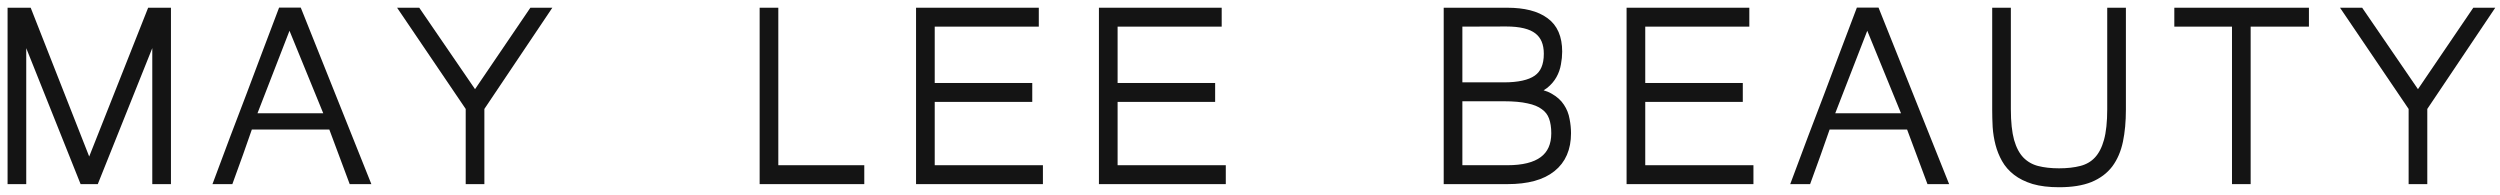
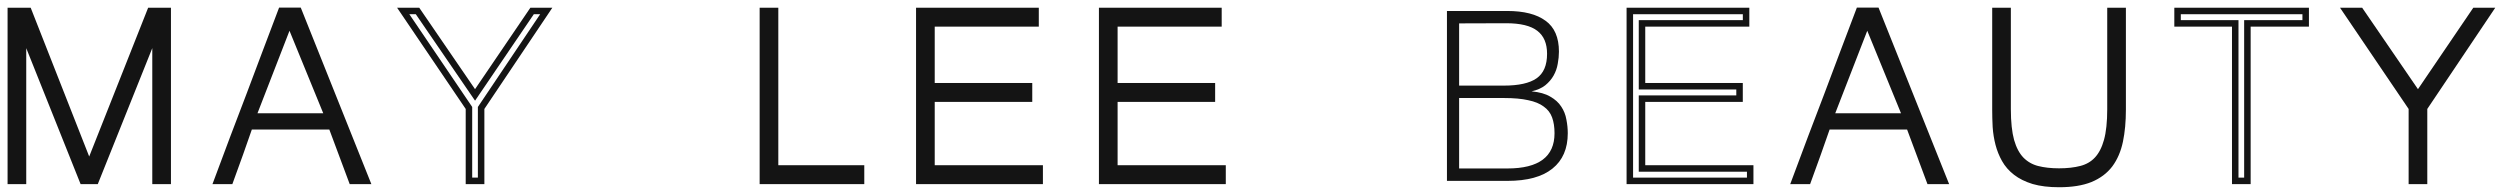
<svg xmlns="http://www.w3.org/2000/svg" width="231" height="18" viewBox="0 0 231 18" fill="none">
  <mask id="path-1-outside-1_444_3" maskUnits="userSpaceOnUse" x="0" y="0" width="231" height="18" fill="black">
    <rect fill="white" width="231" height="18" />
    <path d="M15.496 16.713H14.371V2.892L8.832 16.713H7.651L2.125 2.892V16.713H1V1.014H2.631L8.241 15.28L13.893 1.014H15.496V16.713Z" />
    <path d="M33.871 16.713H32.521L30.637 11.667H23.058C22.787 12.46 22.491 13.301 22.173 14.19C21.854 15.069 21.549 15.91 21.259 16.713H20.064C20.57 15.356 21.067 14.027 21.554 12.728C22.051 11.428 22.543 10.137 23.03 8.857C23.518 7.566 24.005 6.271 24.493 4.971C24.989 3.671 25.491 2.348 25.997 1H27.586L33.871 16.713ZM30.314 10.763L26.742 2.032L23.354 10.763H30.314Z" />
    <path d="M50.474 1.014L44.456 9.975V16.713H43.331V9.975L37.257 1.014H38.579L43.894 8.771L49.166 1.014H50.474Z" />
    <path d="M79.56 16.713H70.491V1.014H71.616V15.566H79.56V16.713Z" />
    <path d="M96.065 16.713H84.943V1.014H95.685V2.161H86.068V7.968H95.081V9.115H86.068V15.566H96.065V16.713Z" />
-     <path d="M112.963 16.713H101.841V1.014H112.584V2.161H102.966V7.968H111.979V9.115H102.966V15.566H112.963V16.713Z" />
    <path d="M144.862 12.312C144.862 13.736 144.388 14.826 143.442 15.581C142.504 16.336 141.122 16.713 139.294 16.713H133.698V1.014H139.266C140.812 1.014 141.993 1.315 142.809 1.918C143.634 2.51 144.046 3.461 144.046 4.771C144.046 5.134 144.009 5.511 143.934 5.903C143.868 6.286 143.742 6.644 143.554 6.978C143.367 7.313 143.109 7.614 142.781 7.882C142.453 8.14 142.031 8.326 141.515 8.441C142.237 8.508 142.814 8.67 143.245 8.928C143.685 9.177 144.023 9.483 144.257 9.846C144.501 10.209 144.66 10.611 144.735 11.05C144.82 11.48 144.862 11.901 144.862 12.312ZM134.823 15.566H139.28C142.186 15.566 143.638 14.482 143.638 12.312C143.638 11.748 143.563 11.261 143.413 10.85C143.263 10.438 143.006 10.104 142.64 9.846C142.284 9.578 141.806 9.382 141.206 9.258C140.615 9.124 139.87 9.057 138.97 9.057H134.823V15.566ZM134.823 7.91H138.956C140.325 7.91 141.333 7.686 141.979 7.237C142.626 6.787 142.949 6.032 142.949 4.971C142.949 4.016 142.65 3.308 142.05 2.849C141.45 2.381 140.489 2.147 139.167 2.147L134.823 2.161V7.91Z" />
    <path d="M161.718 16.713H150.596V1.014H161.338V2.161H151.721V7.968H160.734V9.115H151.721V15.566H161.718V16.713Z" />
    <path d="M179.657 16.713H178.307L176.423 11.667H168.844C168.572 12.46 168.277 13.301 167.958 14.19C167.64 15.069 167.335 15.91 167.044 16.713H165.849C166.355 15.356 166.852 14.027 167.34 12.728C167.836 11.428 168.329 10.137 168.816 8.857C169.303 7.566 169.791 6.271 170.278 4.971C170.775 3.671 171.277 2.348 171.783 1H173.372L179.657 16.713ZM176.099 10.763L172.528 2.032L169.139 10.763H176.099Z" />
    <path d="M190.256 17C189.337 17 188.55 16.904 187.894 16.713C187.247 16.512 186.708 16.245 186.277 15.91C185.846 15.576 185.503 15.184 185.25 14.735C184.997 14.286 184.805 13.808 184.674 13.301C184.543 12.794 184.458 12.269 184.421 11.724C184.393 11.179 184.379 10.649 184.379 10.133V1.014H185.503V10.09C185.503 11.284 185.607 12.259 185.813 13.014C186.028 13.76 186.338 14.343 186.741 14.763C187.153 15.184 187.65 15.471 188.231 15.624C188.822 15.777 189.497 15.853 190.256 15.853C191.024 15.853 191.704 15.777 192.295 15.624C192.894 15.471 193.391 15.184 193.785 14.763C194.188 14.333 194.493 13.745 194.699 13C194.905 12.255 195.008 11.284 195.008 10.09V1.014H196.133V10.133C196.133 11.213 196.044 12.178 195.866 13.029C195.688 13.879 195.378 14.601 194.938 15.194C194.497 15.777 193.897 16.226 193.138 16.541C192.379 16.847 191.418 17 190.256 17Z" />
    <path d="M213.045 2.161H207.66V16.713H206.536V2.161H201.207V1.014H213.045V2.161Z" />
    <path d="M230 1.014L223.982 9.975V16.713H222.857V9.975L216.783 1.014H218.105L223.42 8.771L228.692 1.014H230Z" />
  </mask>
  <path d="M15.496 16.713H14.371V2.892L8.832 16.713H7.651L2.125 2.892V16.713H1V1.014H2.631L8.241 15.28L13.893 1.014H15.496V16.713Z" fill="#141414" />
  <path d="M33.871 16.713H32.521L30.637 11.667H23.058C22.787 12.46 22.491 13.301 22.173 14.19C21.854 15.069 21.549 15.91 21.259 16.713H20.064C20.57 15.356 21.067 14.027 21.554 12.728C22.051 11.428 22.543 10.137 23.03 8.857C23.518 7.566 24.005 6.271 24.493 4.971C24.989 3.671 25.491 2.348 25.997 1H27.586L33.871 16.713ZM30.314 10.763L26.742 2.032L23.354 10.763H30.314Z" fill="#141414" />
-   <path d="M50.474 1.014L44.456 9.975V16.713H43.331V9.975L37.257 1.014H38.579L43.894 8.771L49.166 1.014H50.474Z" fill="#141414" />
  <path d="M79.56 16.713H70.491V1.014H71.616V15.566H79.56V16.713Z" fill="#141414" />
  <path d="M96.065 16.713H84.943V1.014H95.685V2.161H86.068V7.968H95.081V9.115H86.068V15.566H96.065V16.713Z" fill="#141414" />
  <path d="M112.963 16.713H101.841V1.014H112.584V2.161H102.966V7.968H111.979V9.115H102.966V15.566H112.963V16.713Z" fill="#141414" />
  <path d="M144.862 12.312C144.862 13.736 144.388 14.826 143.442 15.581C142.504 16.336 141.122 16.713 139.294 16.713H133.698V1.014H139.266C140.812 1.014 141.993 1.315 142.809 1.918C143.634 2.51 144.046 3.461 144.046 4.771C144.046 5.134 144.009 5.511 143.934 5.903C143.868 6.286 143.742 6.644 143.554 6.978C143.367 7.313 143.109 7.614 142.781 7.882C142.453 8.14 142.031 8.326 141.515 8.441C142.237 8.508 142.814 8.67 143.245 8.928C143.685 9.177 144.023 9.483 144.257 9.846C144.501 10.209 144.66 10.611 144.735 11.05C144.82 11.48 144.862 11.901 144.862 12.312ZM134.823 15.566H139.28C142.186 15.566 143.638 14.482 143.638 12.312C143.638 11.748 143.563 11.261 143.413 10.85C143.263 10.438 143.006 10.104 142.64 9.846C142.284 9.578 141.806 9.382 141.206 9.258C140.615 9.124 139.87 9.057 138.97 9.057H134.823V15.566ZM134.823 7.91H138.956C140.325 7.91 141.333 7.686 141.979 7.237C142.626 6.787 142.949 6.032 142.949 4.971C142.949 4.016 142.65 3.308 142.05 2.849C141.45 2.381 140.489 2.147 139.167 2.147L134.823 2.161V7.91Z" fill="#141414" />
-   <path d="M161.718 16.713H150.596V1.014H161.338V2.161H151.721V7.968H160.734V9.115H151.721V15.566H161.718V16.713Z" fill="#141414" />
  <path d="M179.657 16.713H178.307L176.423 11.667H168.844C168.572 12.46 168.277 13.301 167.958 14.19C167.64 15.069 167.335 15.91 167.044 16.713H165.849C166.355 15.356 166.852 14.027 167.34 12.728C167.836 11.428 168.329 10.137 168.816 8.857C169.303 7.566 169.791 6.271 170.278 4.971C170.775 3.671 171.277 2.348 171.783 1H173.372L179.657 16.713ZM176.099 10.763L172.528 2.032L169.139 10.763H176.099Z" fill="#141414" />
  <path d="M190.256 17C189.337 17 188.55 16.904 187.894 16.713C187.247 16.512 186.708 16.245 186.277 15.91C185.846 15.576 185.503 15.184 185.25 14.735C184.997 14.286 184.805 13.808 184.674 13.301C184.543 12.794 184.458 12.269 184.421 11.724C184.393 11.179 184.379 10.649 184.379 10.133V1.014H185.503V10.09C185.503 11.284 185.607 12.259 185.813 13.014C186.028 13.76 186.338 14.343 186.741 14.763C187.153 15.184 187.65 15.471 188.231 15.624C188.822 15.777 189.497 15.853 190.256 15.853C191.024 15.853 191.704 15.777 192.295 15.624C192.894 15.471 193.391 15.184 193.785 14.763C194.188 14.333 194.493 13.745 194.699 13C194.905 12.255 195.008 11.284 195.008 10.09V1.014H196.133V10.133C196.133 11.213 196.044 12.178 195.866 13.029C195.688 13.879 195.378 14.601 194.938 15.194C194.497 15.777 193.897 16.226 193.138 16.541C192.379 16.847 191.418 17 190.256 17Z" fill="#141414" />
-   <path d="M213.045 2.161H207.66V16.713H206.536V2.161H201.207V1.014H213.045V2.161Z" fill="#141414" />
  <path d="M230 1.014L223.982 9.975V16.713H222.857V9.975L216.783 1.014H218.105L223.42 8.771L228.692 1.014H230Z" fill="#141414" />
  <path d="M15.496 16.713H14.371V2.892L8.832 16.713H7.651L2.125 2.892V16.713H1V1.014H2.631L8.241 15.28L13.893 1.014H15.496V16.713Z" stroke="#141414" stroke-width="0.6" mask="url(#path-1-outside-1_444_3)" />
  <path d="M33.871 16.713H32.521L30.637 11.667H23.058C22.787 12.46 22.491 13.301 22.173 14.19C21.854 15.069 21.549 15.91 21.259 16.713H20.064C20.57 15.356 21.067 14.027 21.554 12.728C22.051 11.428 22.543 10.137 23.03 8.857C23.518 7.566 24.005 6.271 24.493 4.971C24.989 3.671 25.491 2.348 25.997 1H27.586L33.871 16.713ZM30.314 10.763L26.742 2.032L23.354 10.763H30.314Z" stroke="#141414" stroke-width="0.6" mask="url(#path-1-outside-1_444_3)" />
  <path d="M50.474 1.014L44.456 9.975V16.713H43.331V9.975L37.257 1.014H38.579L43.894 8.771L49.166 1.014H50.474Z" stroke="#141414" stroke-width="0.6" mask="url(#path-1-outside-1_444_3)" />
  <path d="M79.56 16.713H70.491V1.014H71.616V15.566H79.56V16.713Z" stroke="#141414" stroke-width="0.6" mask="url(#path-1-outside-1_444_3)" />
  <path d="M96.065 16.713H84.943V1.014H95.685V2.161H86.068V7.968H95.081V9.115H86.068V15.566H96.065V16.713Z" stroke="#141414" stroke-width="0.6" mask="url(#path-1-outside-1_444_3)" />
  <path d="M112.963 16.713H101.841V1.014H112.584V2.161H102.966V7.968H111.979V9.115H102.966V15.566H112.963V16.713Z" stroke="#141414" stroke-width="0.6" mask="url(#path-1-outside-1_444_3)" />
-   <path d="M144.862 12.312C144.862 13.736 144.388 14.826 143.442 15.581C142.504 16.336 141.122 16.713 139.294 16.713H133.698V1.014H139.266C140.812 1.014 141.993 1.315 142.809 1.918C143.634 2.51 144.046 3.461 144.046 4.771C144.046 5.134 144.009 5.511 143.934 5.903C143.868 6.286 143.742 6.644 143.554 6.978C143.367 7.313 143.109 7.614 142.781 7.882C142.453 8.14 142.031 8.326 141.515 8.441C142.237 8.508 142.814 8.67 143.245 8.928C143.685 9.177 144.023 9.483 144.257 9.846C144.501 10.209 144.66 10.611 144.735 11.05C144.82 11.48 144.862 11.901 144.862 12.312ZM134.823 15.566H139.28C142.186 15.566 143.638 14.482 143.638 12.312C143.638 11.748 143.563 11.261 143.413 10.85C143.263 10.438 143.006 10.104 142.64 9.846C142.284 9.578 141.806 9.382 141.206 9.258C140.615 9.124 139.87 9.057 138.97 9.057H134.823V15.566ZM134.823 7.91H138.956C140.325 7.91 141.333 7.686 141.979 7.237C142.626 6.787 142.949 6.032 142.949 4.971C142.949 4.016 142.65 3.308 142.05 2.849C141.45 2.381 140.489 2.147 139.167 2.147L134.823 2.161V7.91Z" stroke="#141414" stroke-width="0.6" mask="url(#path-1-outside-1_444_3)" />
  <path d="M161.718 16.713H150.596V1.014H161.338V2.161H151.721V7.968H160.734V9.115H151.721V15.566H161.718V16.713Z" stroke="#141414" stroke-width="0.6" mask="url(#path-1-outside-1_444_3)" />
  <path d="M179.657 16.713H178.307L176.423 11.667H168.844C168.572 12.46 168.277 13.301 167.958 14.19C167.64 15.069 167.335 15.91 167.044 16.713H165.849C166.355 15.356 166.852 14.027 167.34 12.728C167.836 11.428 168.329 10.137 168.816 8.857C169.303 7.566 169.791 6.271 170.278 4.971C170.775 3.671 171.277 2.348 171.783 1H173.372L179.657 16.713ZM176.099 10.763L172.528 2.032L169.139 10.763H176.099Z" stroke="#141414" stroke-width="0.6" mask="url(#path-1-outside-1_444_3)" />
  <path d="M190.256 17C189.337 17 188.55 16.904 187.894 16.713C187.247 16.512 186.708 16.245 186.277 15.91C185.846 15.576 185.503 15.184 185.25 14.735C184.997 14.286 184.805 13.808 184.674 13.301C184.543 12.794 184.458 12.269 184.421 11.724C184.393 11.179 184.379 10.649 184.379 10.133V1.014H185.503V10.09C185.503 11.284 185.607 12.259 185.813 13.014C186.028 13.76 186.338 14.343 186.741 14.763C187.153 15.184 187.65 15.471 188.231 15.624C188.822 15.777 189.497 15.853 190.256 15.853C191.024 15.853 191.704 15.777 192.295 15.624C192.894 15.471 193.391 15.184 193.785 14.763C194.188 14.333 194.493 13.745 194.699 13C194.905 12.255 195.008 11.284 195.008 10.09V1.014H196.133V10.133C196.133 11.213 196.044 12.178 195.866 13.029C195.688 13.879 195.378 14.601 194.938 15.194C194.497 15.777 193.897 16.226 193.138 16.541C192.379 16.847 191.418 17 190.256 17Z" stroke="#141414" stroke-width="0.6" mask="url(#path-1-outside-1_444_3)" />
  <path d="M213.045 2.161H207.66V16.713H206.536V2.161H201.207V1.014H213.045V2.161Z" stroke="#141414" stroke-width="0.6" mask="url(#path-1-outside-1_444_3)" />
  <path d="M230 1.014L223.982 9.975V16.713H222.857V9.975L216.783 1.014H218.105L223.42 8.771L228.692 1.014H230Z" stroke="#141414" stroke-width="0.6" mask="url(#path-1-outside-1_444_3)" />
</svg>